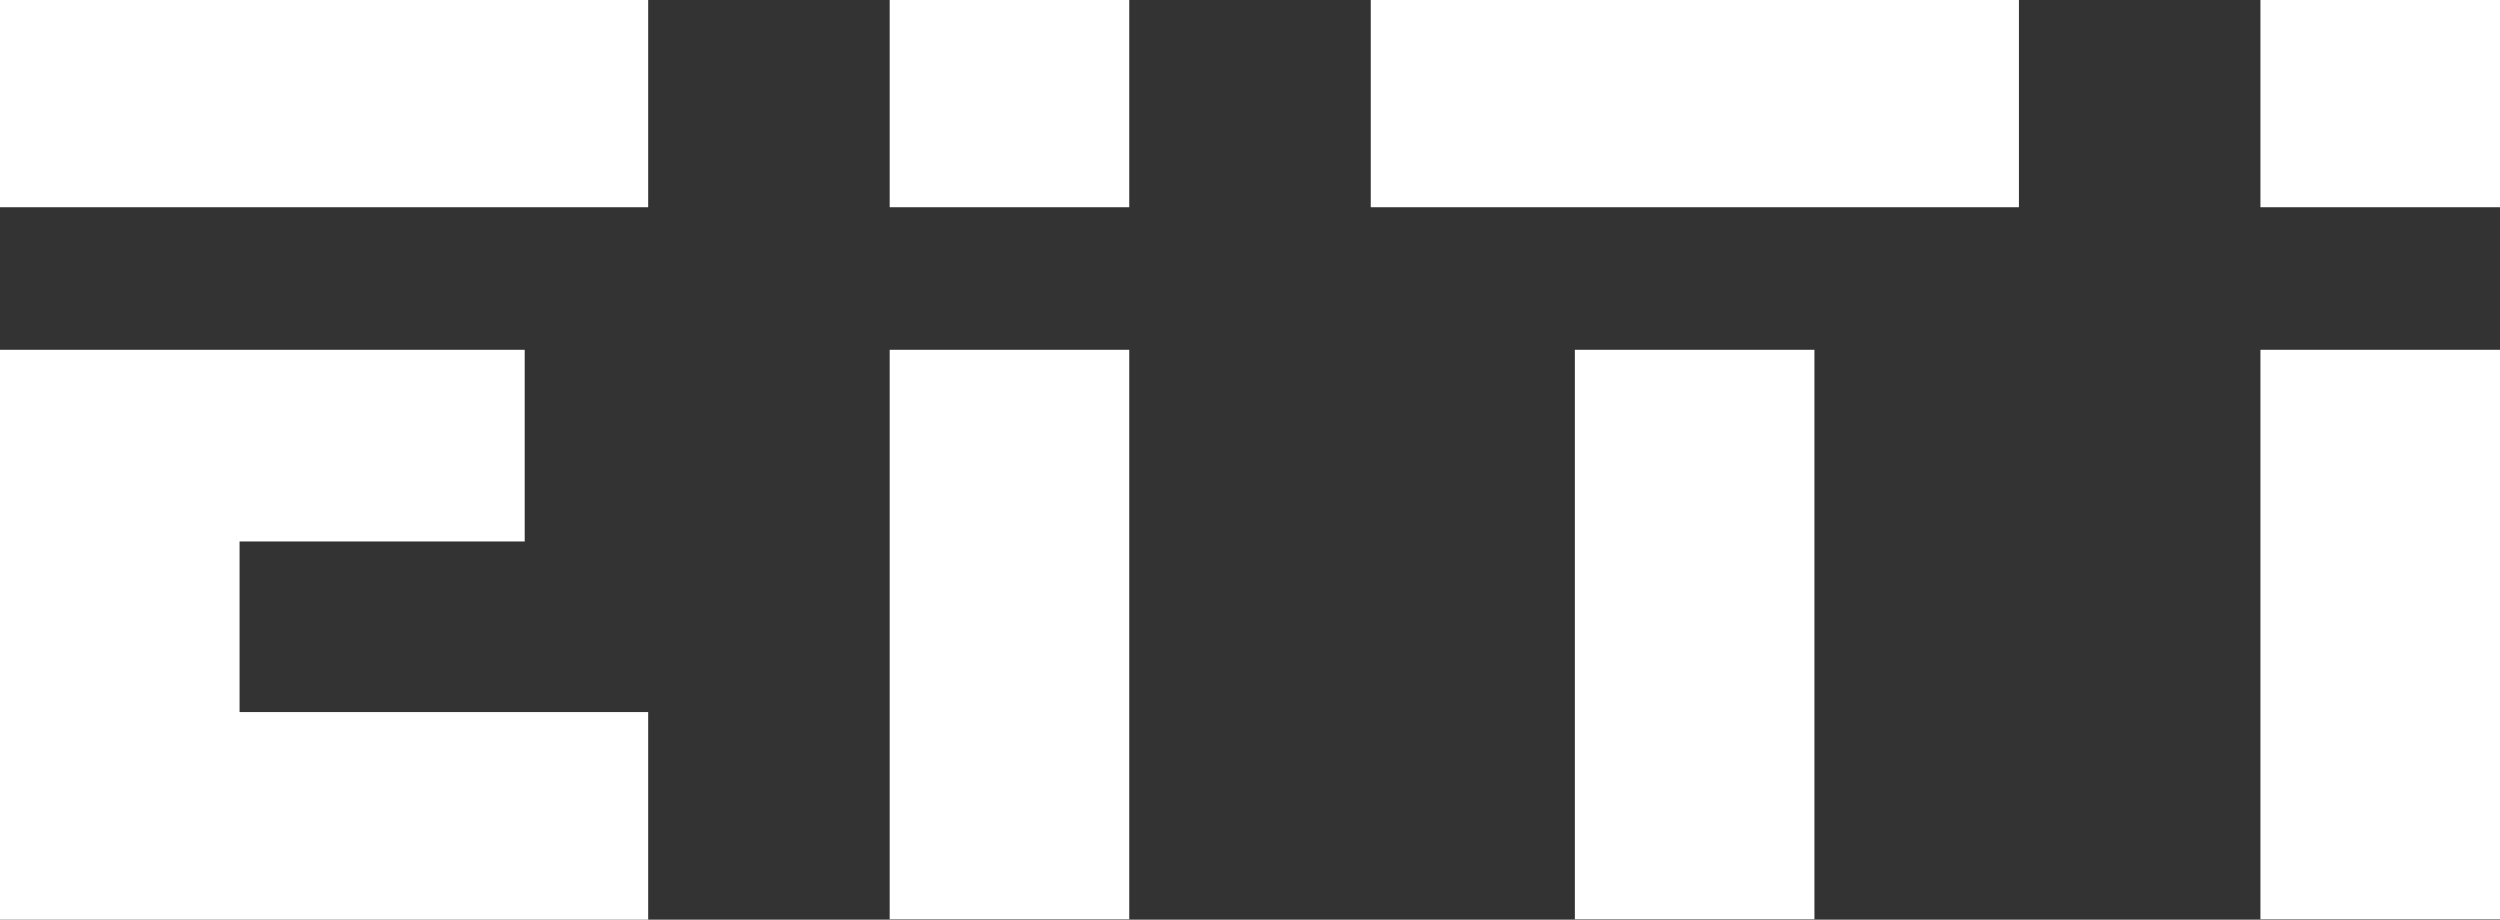
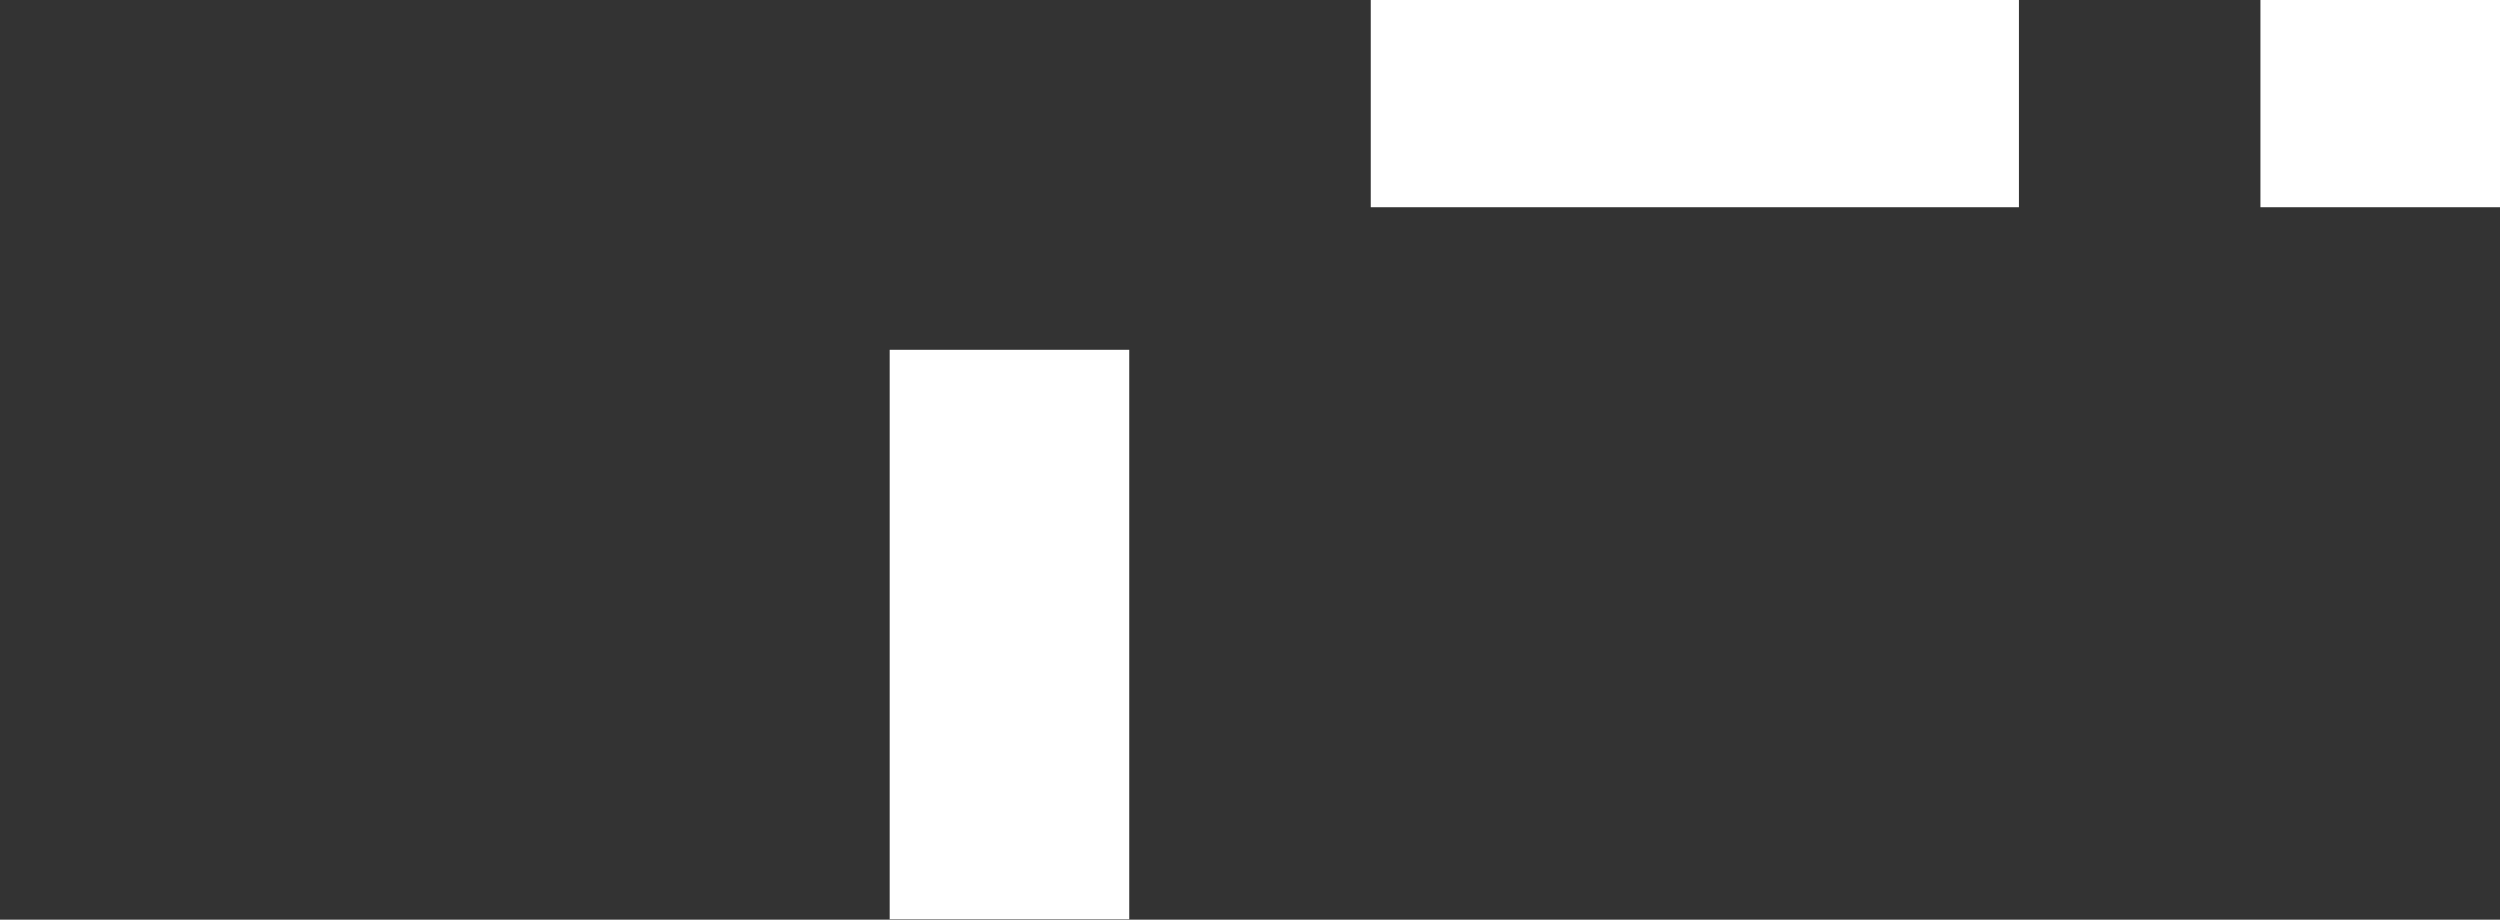
<svg xmlns="http://www.w3.org/2000/svg" id="Layer_2" viewBox="0 0 64.18 23.61">
  <rect x="0" y="0" width="64.18" height="23.61" fill="#333333" stroke="none" />
  <defs>
    <style>.cls-1{fill:#fff;}</style>
  </defs>
  <g id="EITI">
-     <polygon class="cls-1" points="6.87 5.32 16.64 5.32 16.64 0 0 0 0 5.32 6.87 5.32" />
-     <polygon class="cls-1" points="6.15 13.9 13.47 13.9 13.47 8.98 6.87 8.98 0 8.98 0 23.61 16.64 23.61 16.64 18.28 6.15 18.28 6.15 13.9" />
-     <rect class="cls-1" x="22.84" y="0" width="6.15" height="5.32" />
    <rect class="cls-1" x="22.84" y="8.98" width="6.15" height="14.62" />
    <polygon class="cls-1" points="46.98 5.32 51.83 5.32 51.83 0 35.19 0 35.19 5.32 40.04 5.32 46.98 5.32" />
-     <rect class="cls-1" x="40.43" y="8.98" width="6.15" height="14.62" />
    <rect class="cls-1" x="58.03" y="0" width="6.15" height="5.32" />
-     <rect class="cls-1" x="58.03" y="8.98" width="6.15" height="14.62" />
  </g>
</svg>